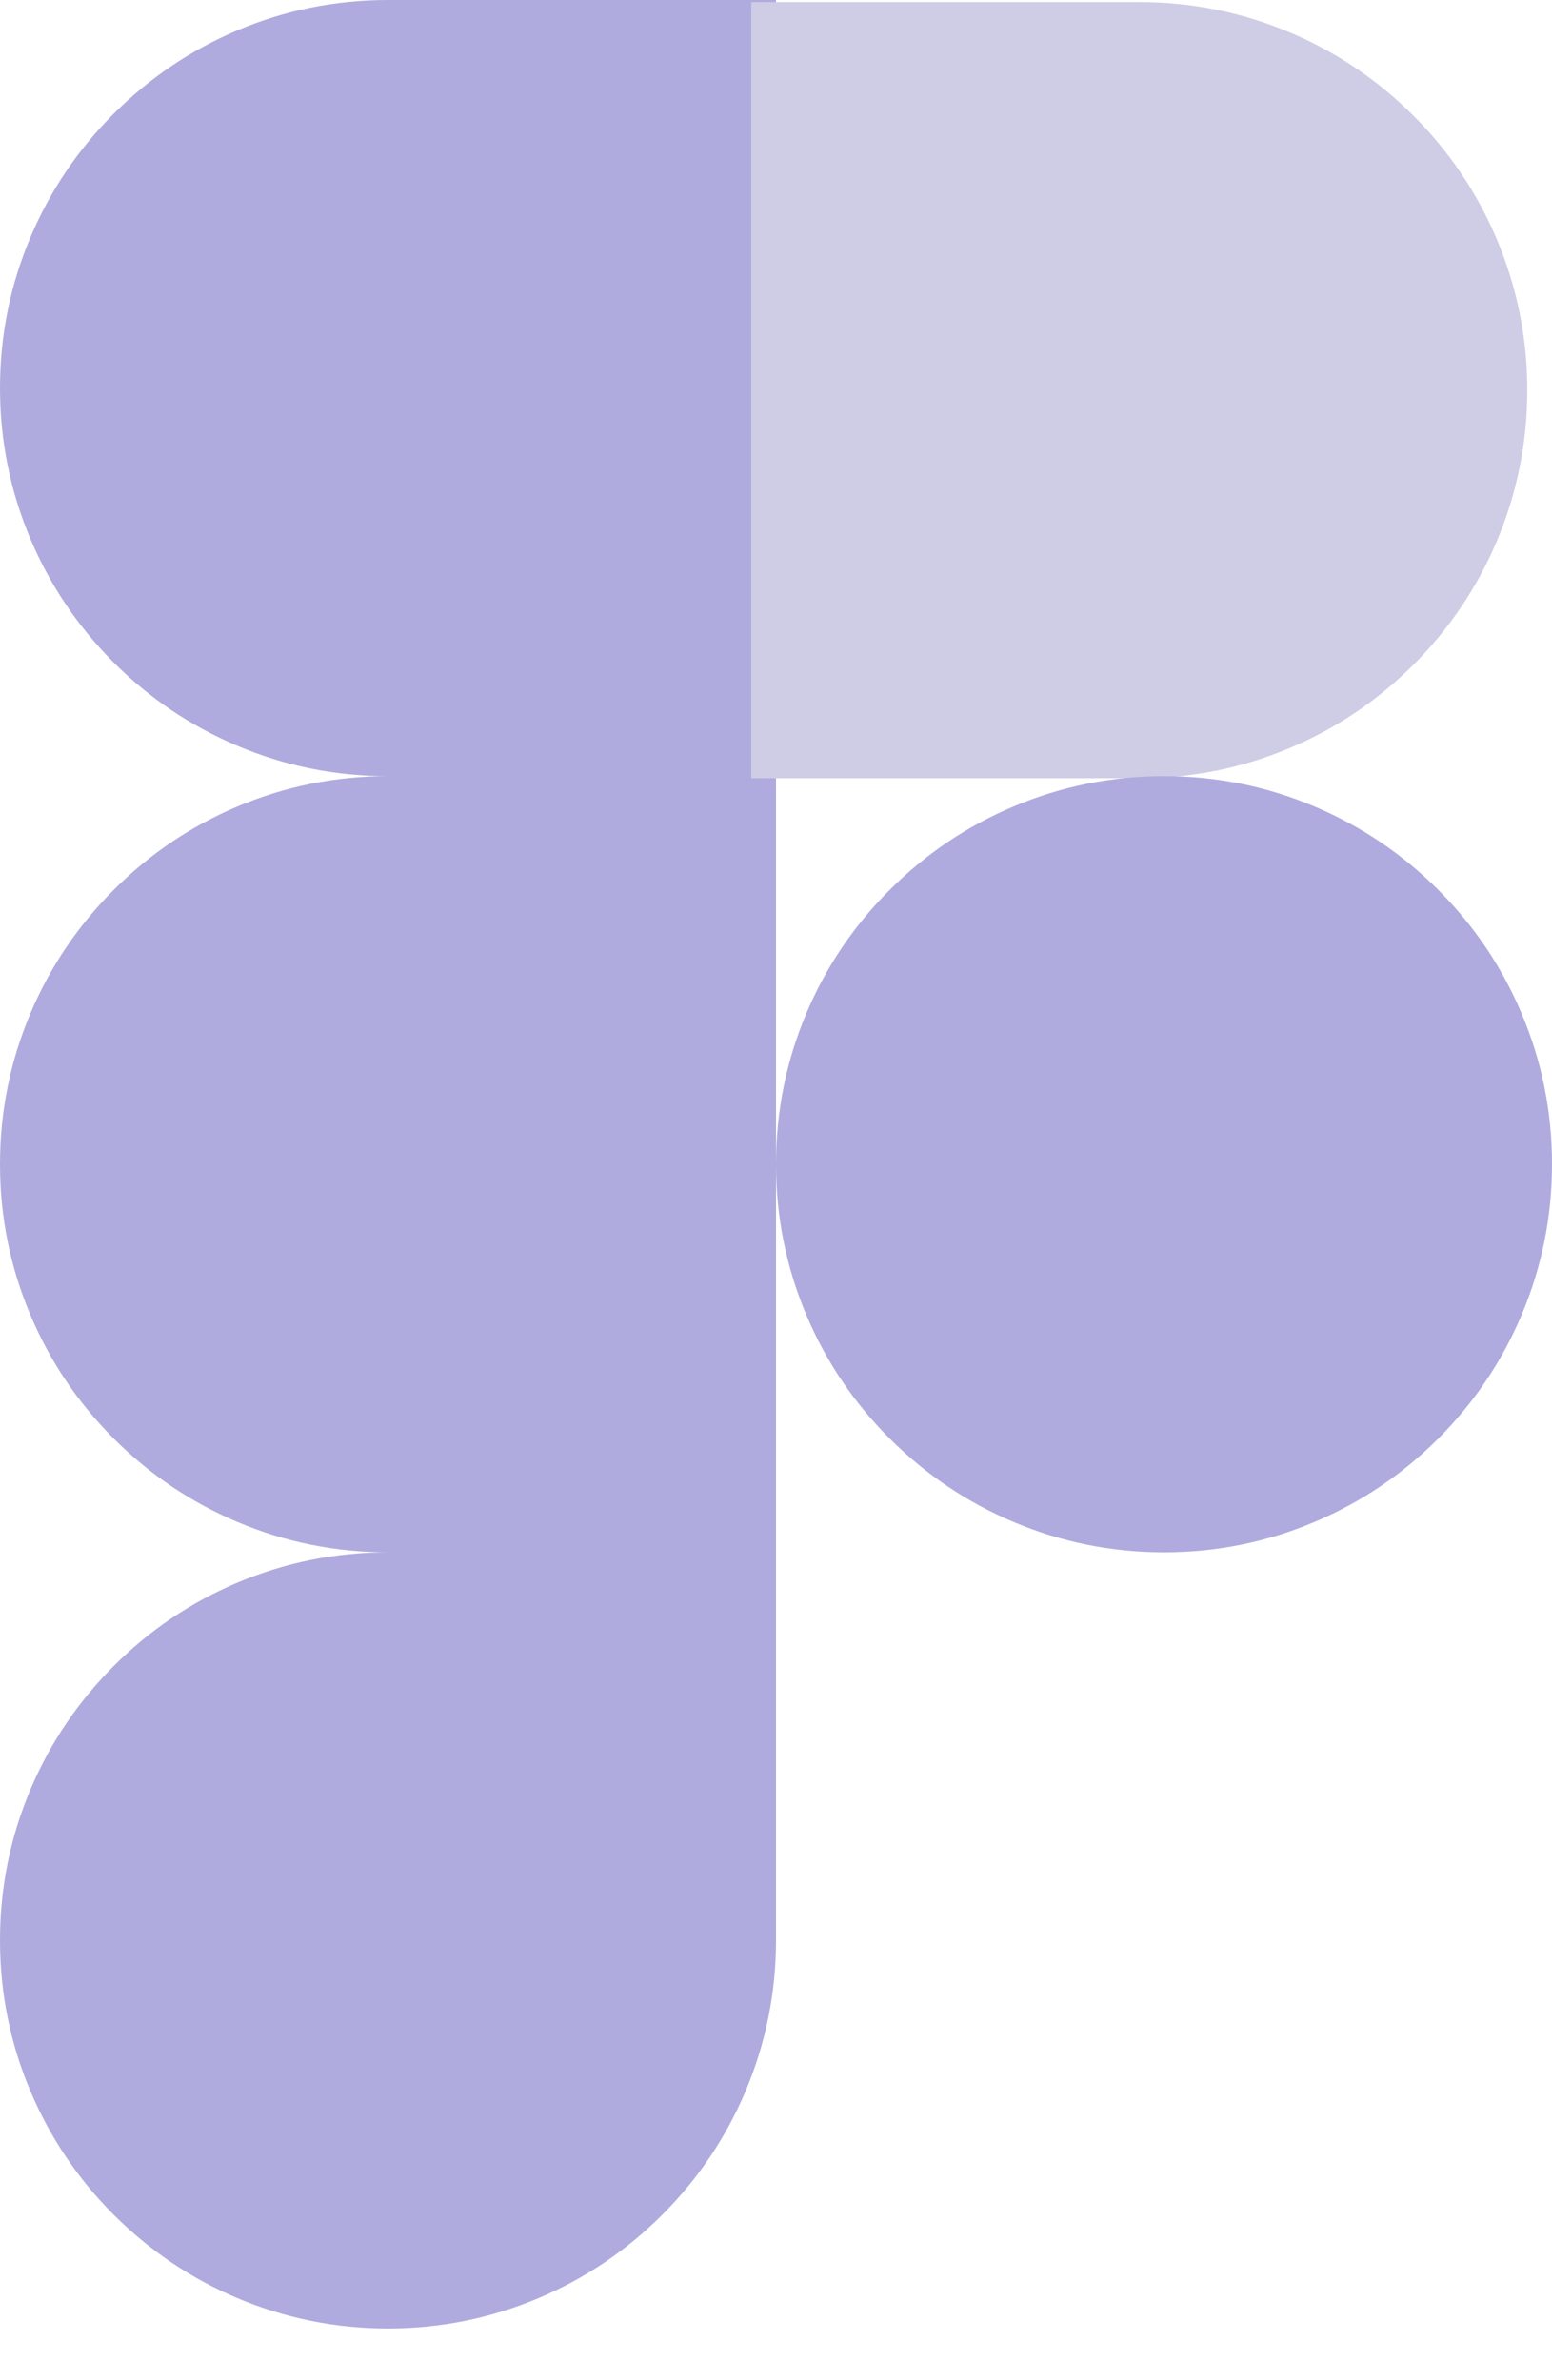
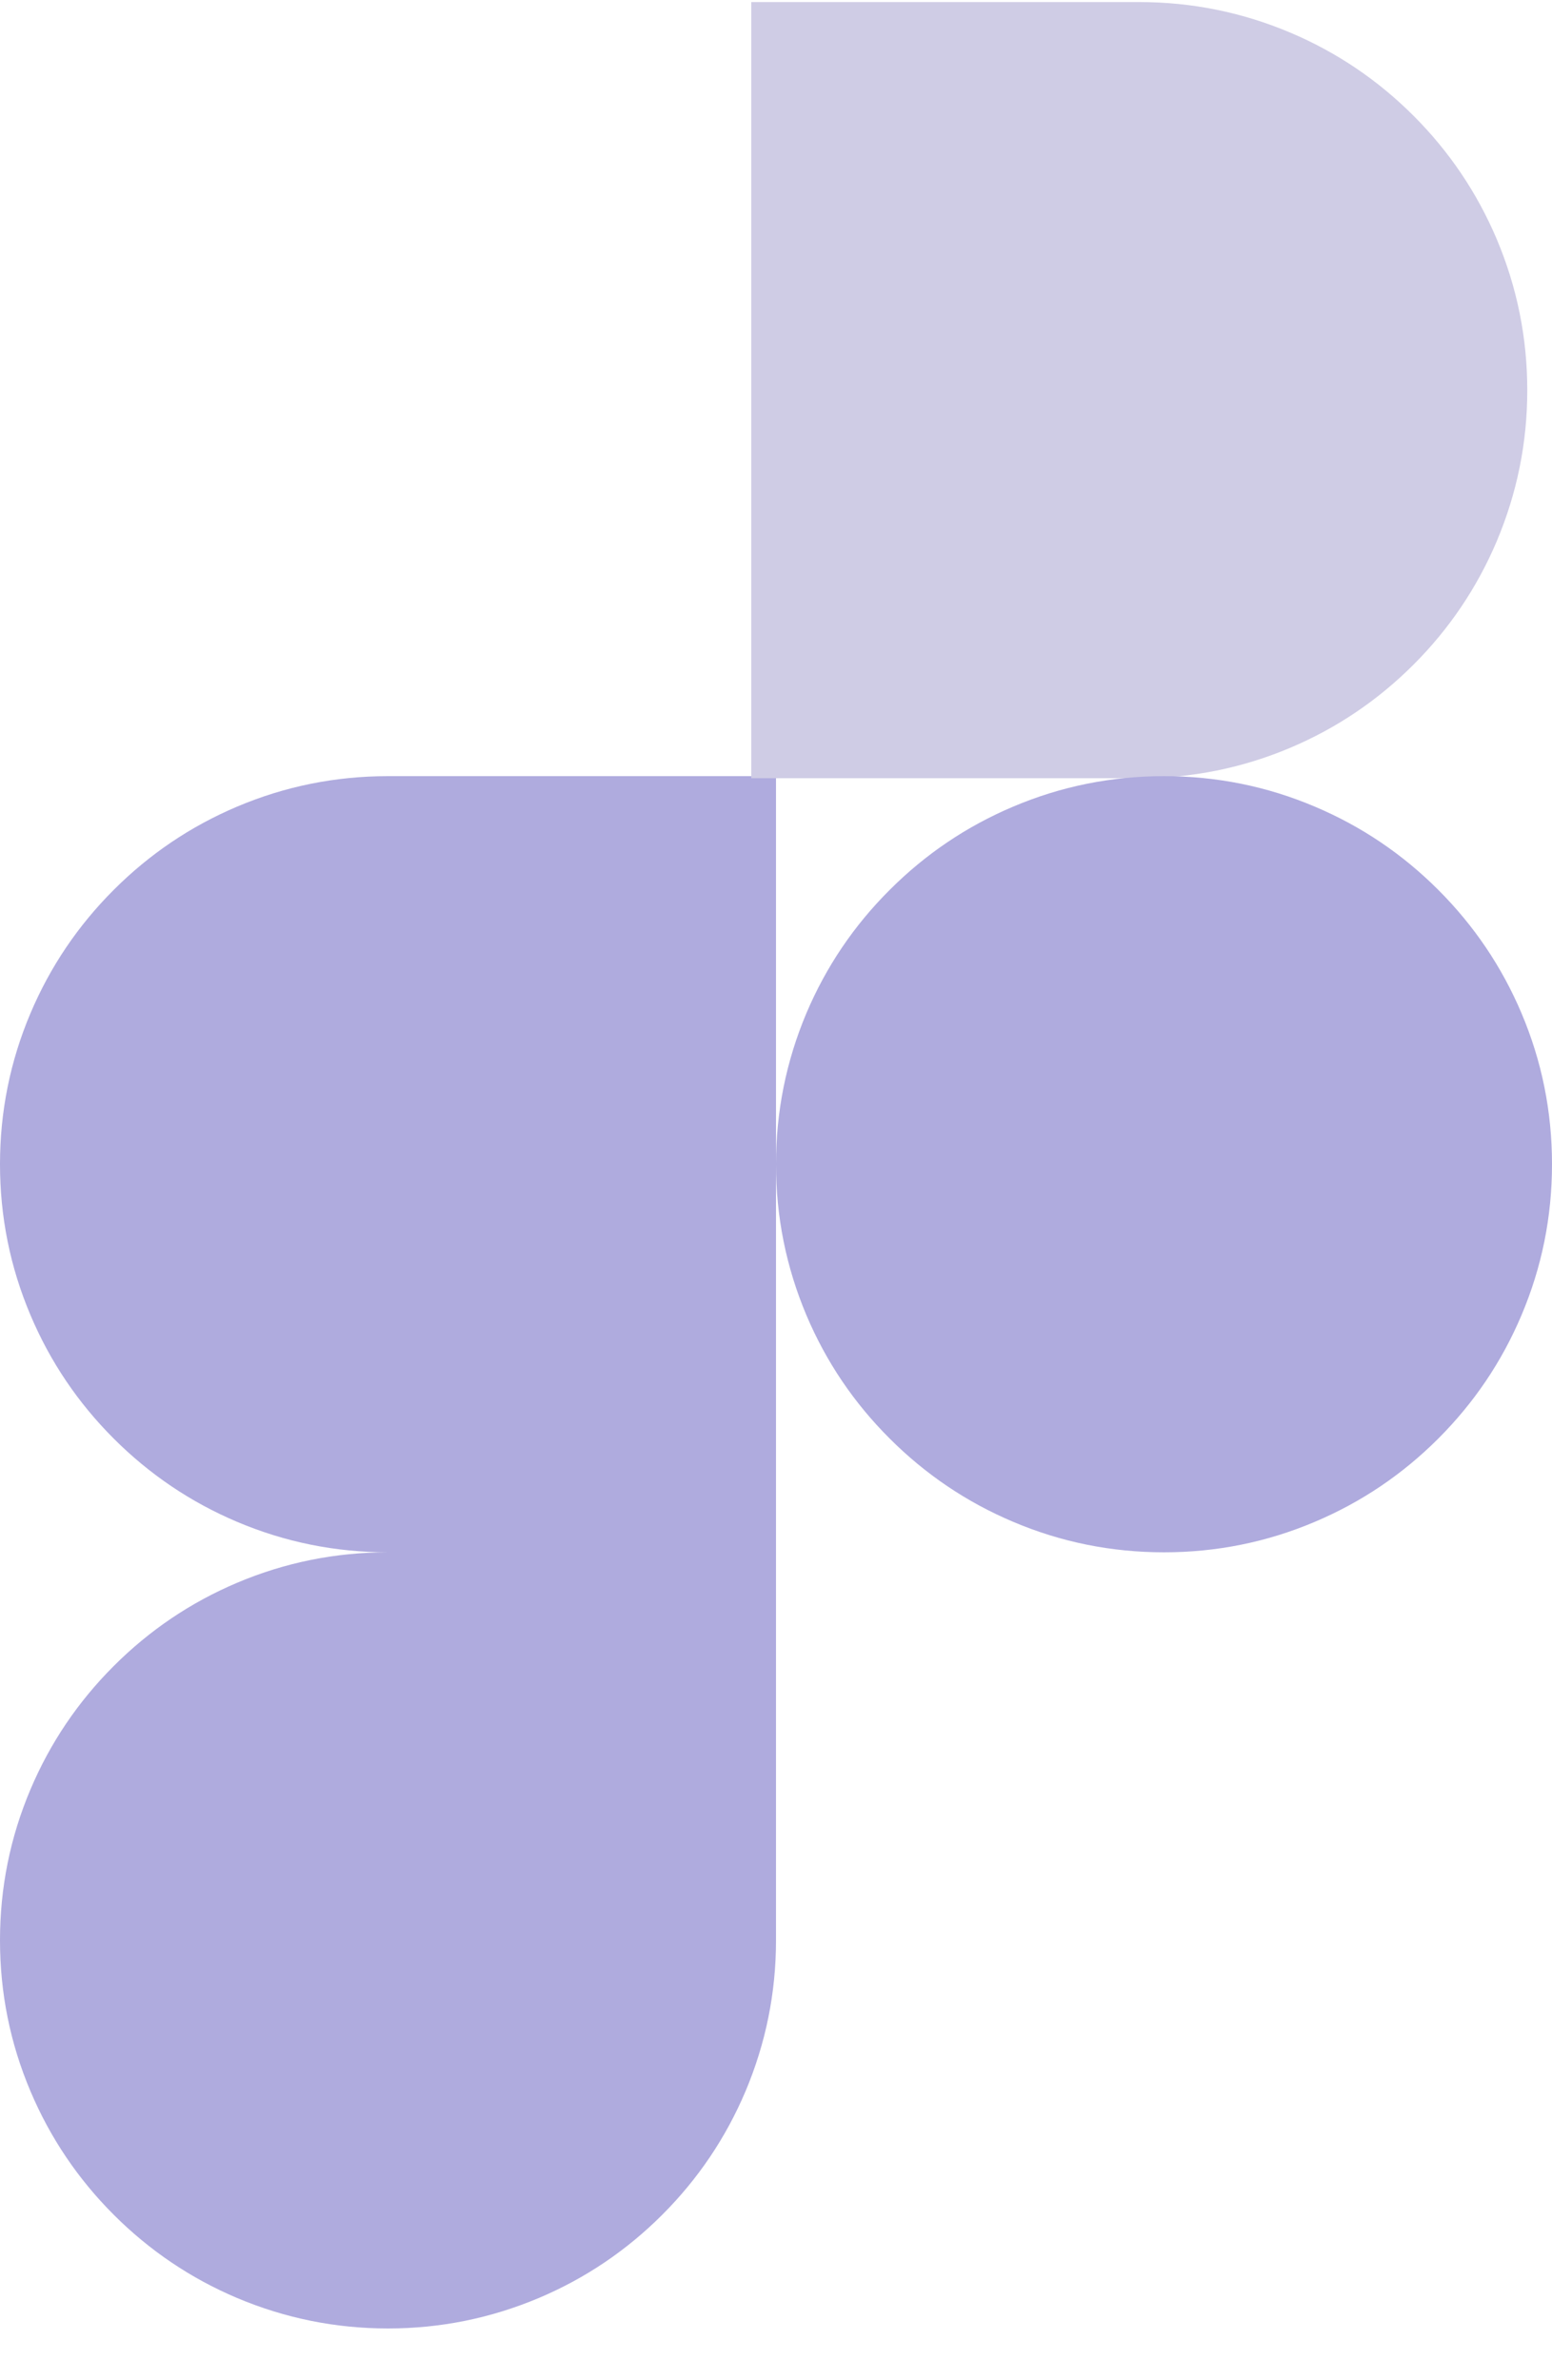
<svg xmlns="http://www.w3.org/2000/svg" fill="none" height="100%" overflow="visible" preserveAspectRatio="none" style="display: block;" viewBox="0 0 15 23" width="100%">
  <g id="Frame 59">
    <g id="Group 4">
      <g id="Group">
        <g id="Layer0_0_FILL">
          <path d="M7.205 20.209C7.401 19.744 7.5 19.258 7.5 18.75V15H3.75C3.242 15 2.755 15.098 2.29 15.295C1.842 15.485 1.445 15.753 1.099 16.099C0.753 16.445 0.485 16.842 0.295 17.29C0.098 17.755 1.06841e-05 18.241 1.06841e-05 18.75C1.06841e-05 19.258 0.098 19.744 0.295 20.209C0.485 20.657 0.753 21.055 1.099 21.401C1.445 21.747 1.842 22.015 2.29 22.205C2.755 22.401 3.241 22.5 3.75 22.5C4.258 22.5 4.744 22.401 5.209 22.205C5.658 22.015 6.055 21.747 6.401 21.401C6.747 21.055 7.015 20.657 7.205 20.209Z" fill="#AFABDE" id="Vector" />
        </g>
      </g>
      <g id="Group_2">
        <g id="Layer0_1_FILL">
          <path d="M2.29 7.795C1.842 7.985 1.445 8.253 1.099 8.599C0.753 8.945 0.485 9.342 0.295 9.79C0.098 10.255 1.06841e-05 10.742 1.06841e-05 11.25C1.06841e-05 11.758 0.098 12.244 0.295 12.709C0.485 13.158 0.753 13.555 1.099 13.901C1.445 14.247 1.842 14.515 2.29 14.705C2.755 14.902 3.242 15 3.75 15H7.5V7.5H3.75C3.242 7.5 2.755 7.598 2.29 7.795Z" fill="#AFABDE" id="Vector_2" />
        </g>
      </g>
      <g id="Group_3">
        <g id="Layer0_2_FILL">
-           <path d="M2.29 0.295C1.842 0.485 1.445 0.753 1.099 1.099C0.753 1.445 0.485 1.842 0.295 2.291C0.098 2.756 1.3534e-05 3.242 1.3534e-05 3.75C1.3534e-05 4.258 0.098 4.745 0.295 5.21C0.485 5.658 0.753 6.055 1.099 6.402C1.445 6.748 1.842 7.015 2.29 7.205C2.755 7.402 3.241 7.5 3.75 7.5H7.5V3.42667e-05H3.75C3.242 3.42667e-05 2.755 0.098 2.29 0.295Z" fill="#AFABDE" id="Vector_3" />
-         </g>
+           </g>
      </g>
      <g id="Group_4">
        <g id="Layer0_3_FILL">
          <path d="M13.662 1.119C13.316 0.773 12.919 0.505 12.47 0.315C12.006 0.119 11.519 0.02 11.011 0.02H7.261V7.52H11.011C11.519 7.52 12.006 7.422 12.47 7.226C12.919 7.036 13.316 6.768 13.662 6.422C14.008 6.076 14.276 5.678 14.466 5.23C14.662 4.765 14.761 4.279 14.761 3.771C14.761 3.262 14.662 2.776 14.466 2.311C14.276 1.863 14.008 1.465 13.662 1.119Z" fill="#CFCCE5" id="Vector_4" />
        </g>
      </g>
      <g id="Group_5">
        <g id="Layer0_4_FILL">
          <path d="M13.901 8.599C13.555 8.253 13.158 7.985 12.709 7.795C12.245 7.598 11.758 7.5 11.25 7.5C10.742 7.5 10.255 7.598 9.791 7.795C9.342 7.985 8.945 8.253 8.599 8.599C8.252 8.945 7.984 9.342 7.794 9.79C7.598 10.255 7.5 10.742 7.5 11.25C7.5 11.758 7.598 12.244 7.794 12.709C7.984 13.158 8.252 13.555 8.599 13.901C8.945 14.247 9.342 14.515 9.791 14.705C10.255 14.902 10.742 15 11.25 15C11.758 15 12.245 14.902 12.709 14.705C13.158 14.515 13.555 14.247 13.901 13.901C14.247 13.555 14.515 13.158 14.705 12.709C14.902 12.244 15 11.758 15 11.25C15 10.741 14.902 10.255 14.705 9.79C14.515 9.342 14.247 8.945 13.901 8.599Z" fill="#AFABDE" id="Vector_5" />
        </g>
      </g>
    </g>
  </g>
</svg>